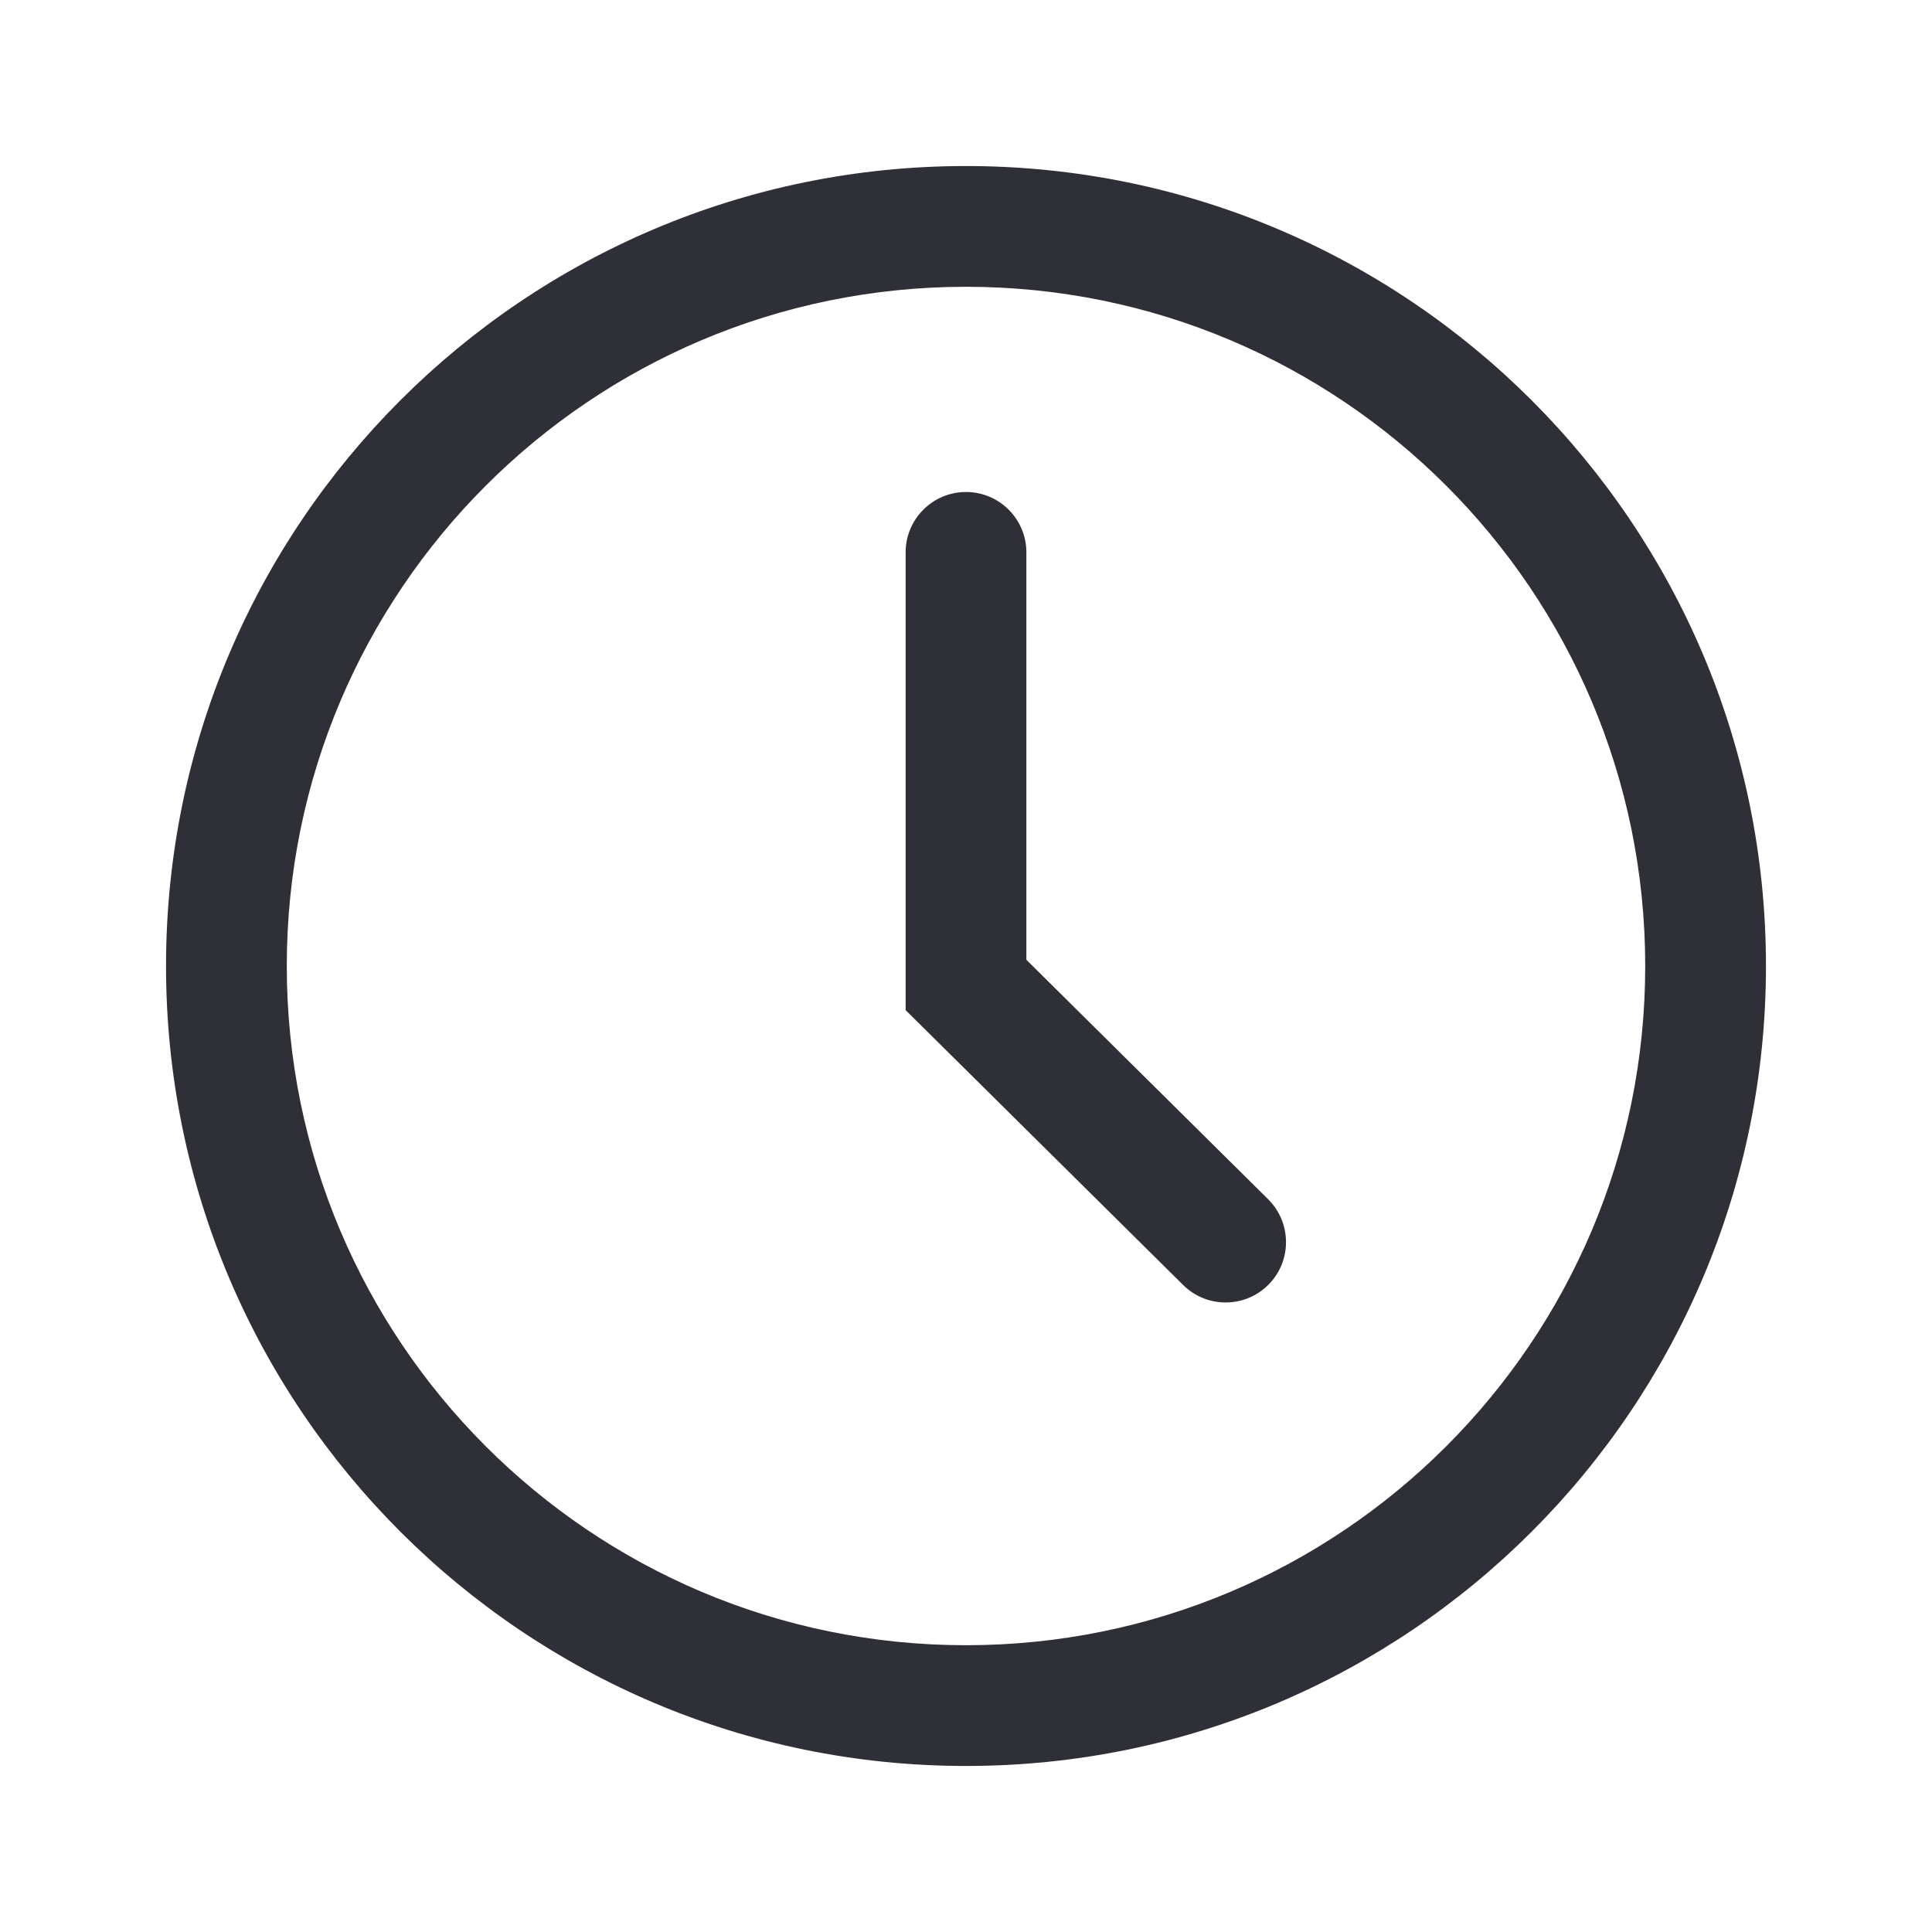
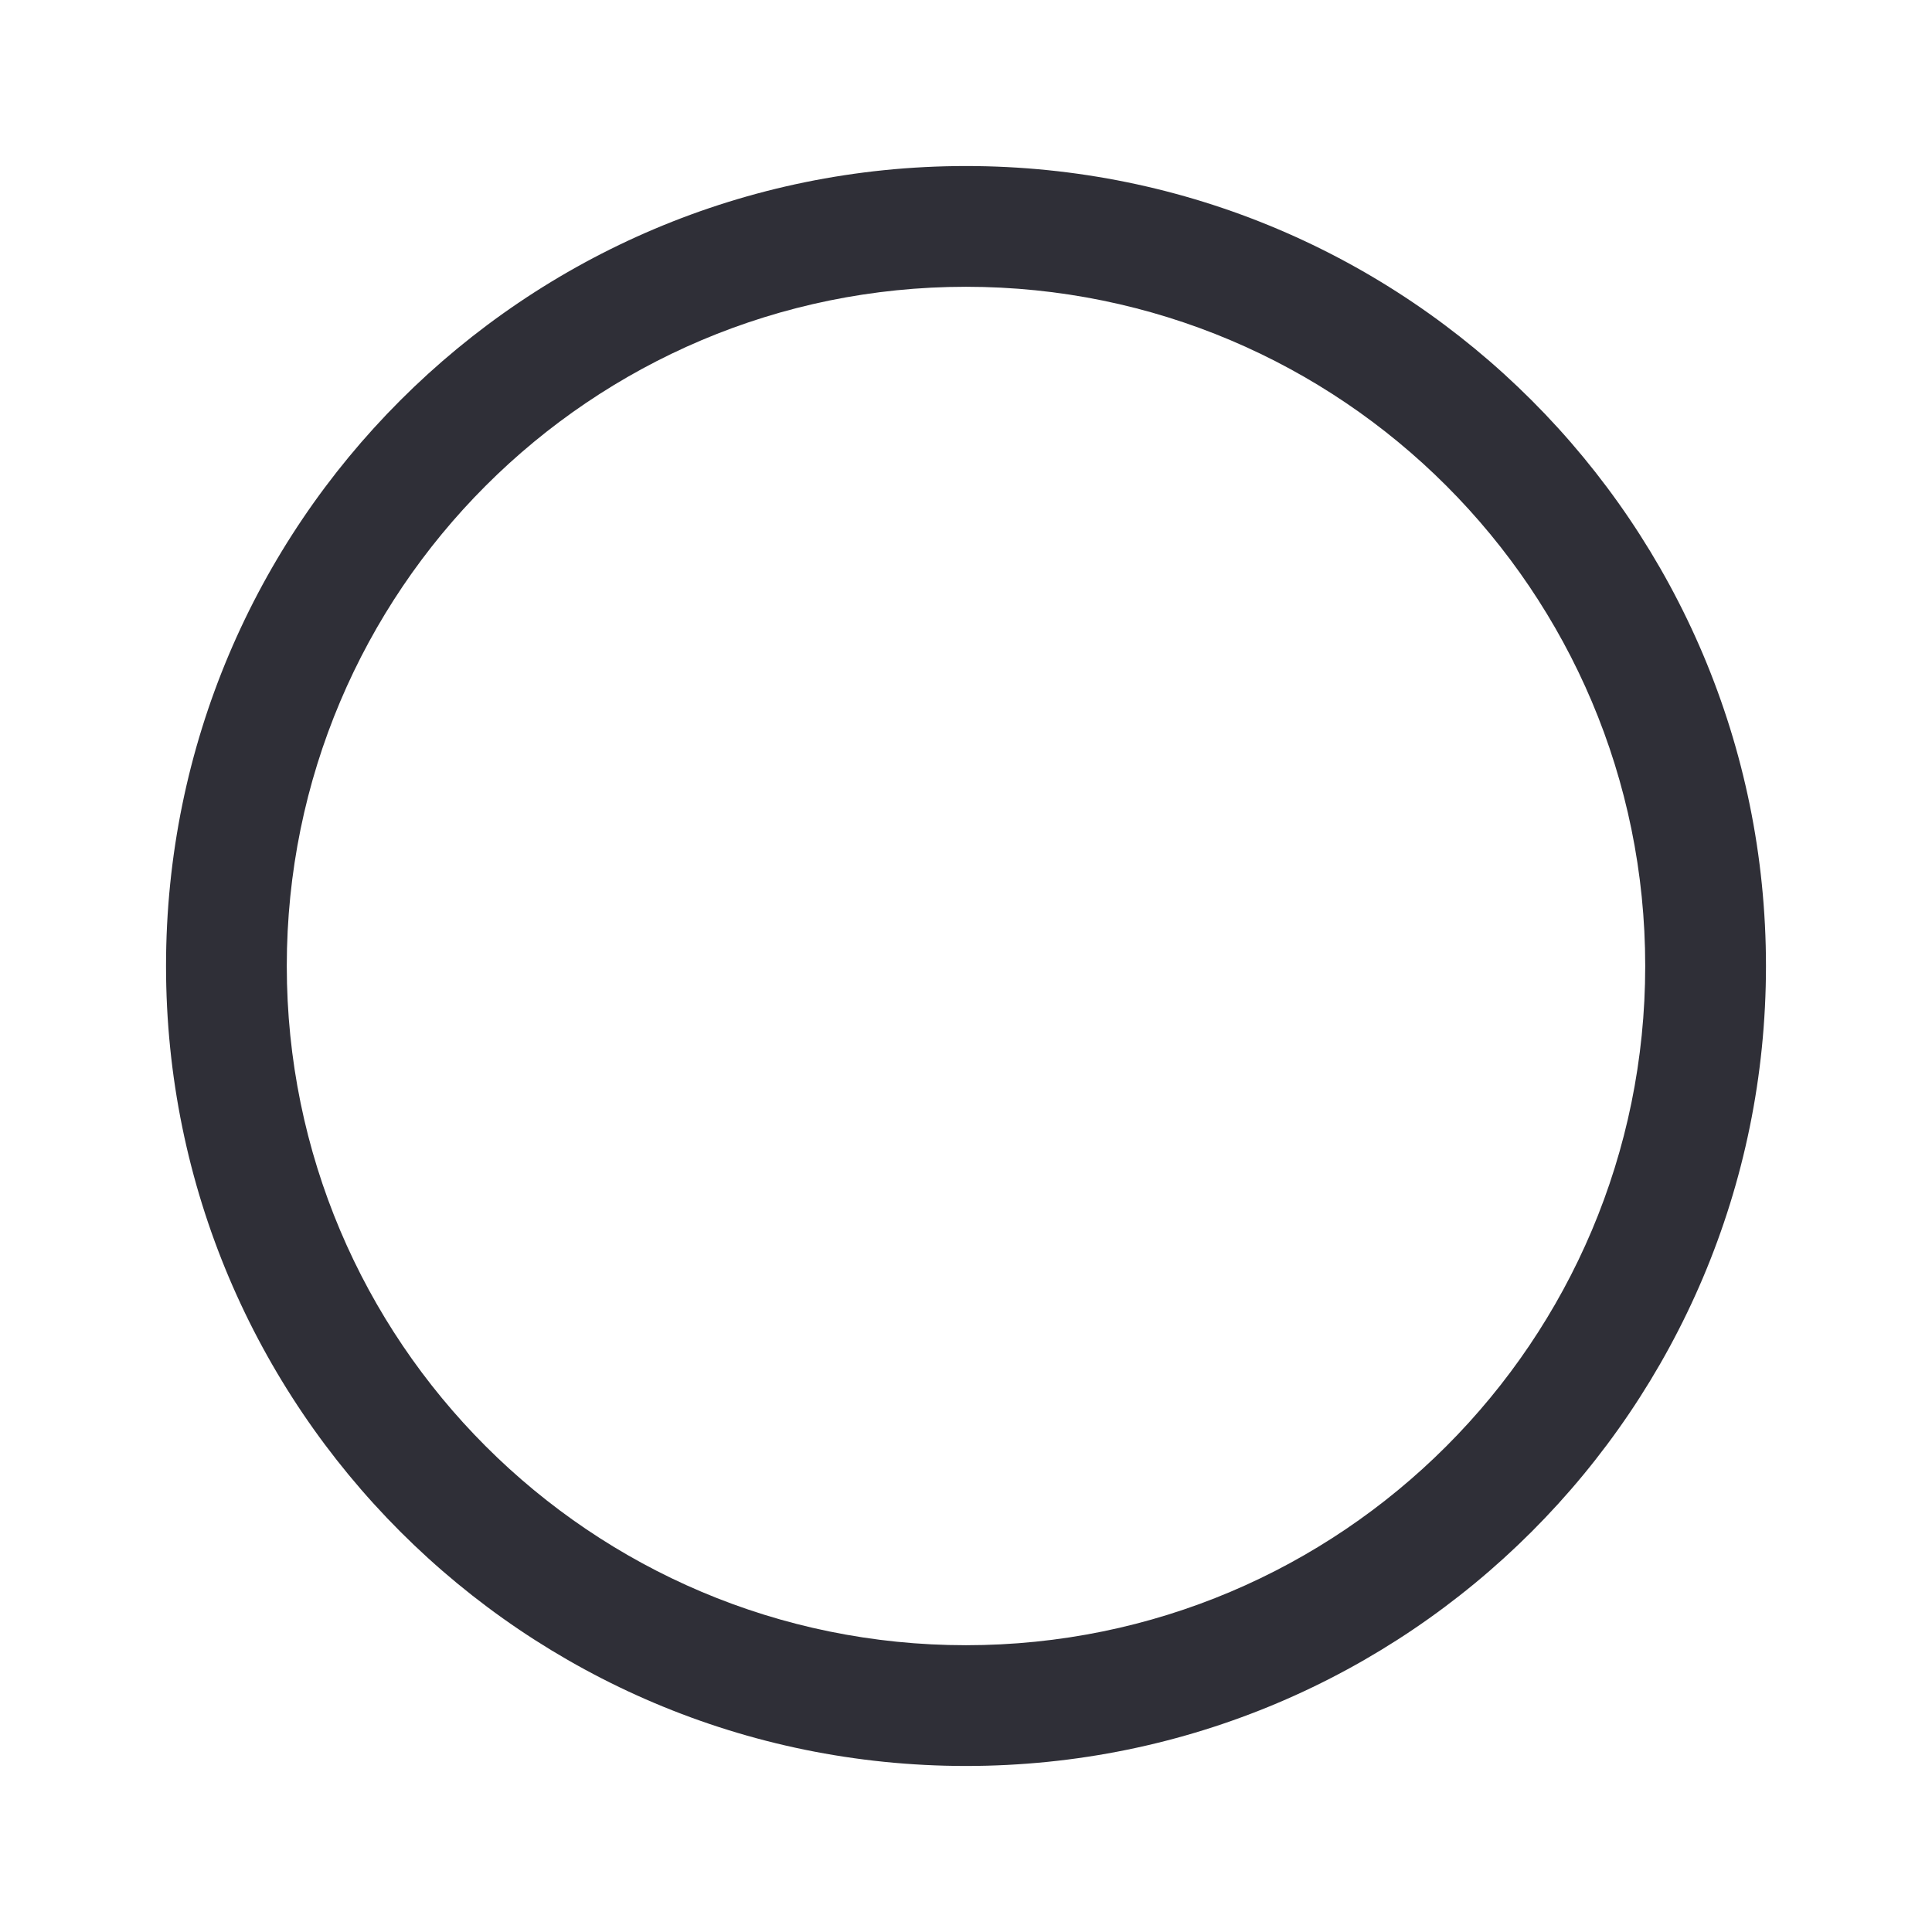
<svg xmlns="http://www.w3.org/2000/svg" width="32" height="32" viewBox="0 0 32 32" fill="none">
  <path fill-rule="evenodd" clip-rule="evenodd" d="M16 27.25C22.213 27.25 27.25 22.213 27.25 16C27.25 9.787 22.213 4.75 16 4.75C9.787 4.75 4.75 9.787 4.75 16C4.75 22.213 9.787 27.25 16 27.25ZM16 29.25C23.318 29.25 29.25 23.318 29.25 16C29.25 8.682 23.318 2.75 16 2.75C8.682 2.75 2.75 8.682 2.75 16C2.75 23.318 8.682 29.25 16 29.25Z" fill="#2F2F37" />
-   <path fill-rule="evenodd" clip-rule="evenodd" d="M16 8.149C16.552 8.149 17 8.597 17 9.149V15.897L21.004 19.863C21.396 20.252 21.4 20.885 21.011 21.277C20.622 21.669 19.989 21.672 19.597 21.284L15 16.731V9.149C15 8.597 15.448 8.149 16 8.149Z" fill="#2F2F37" />
</svg>